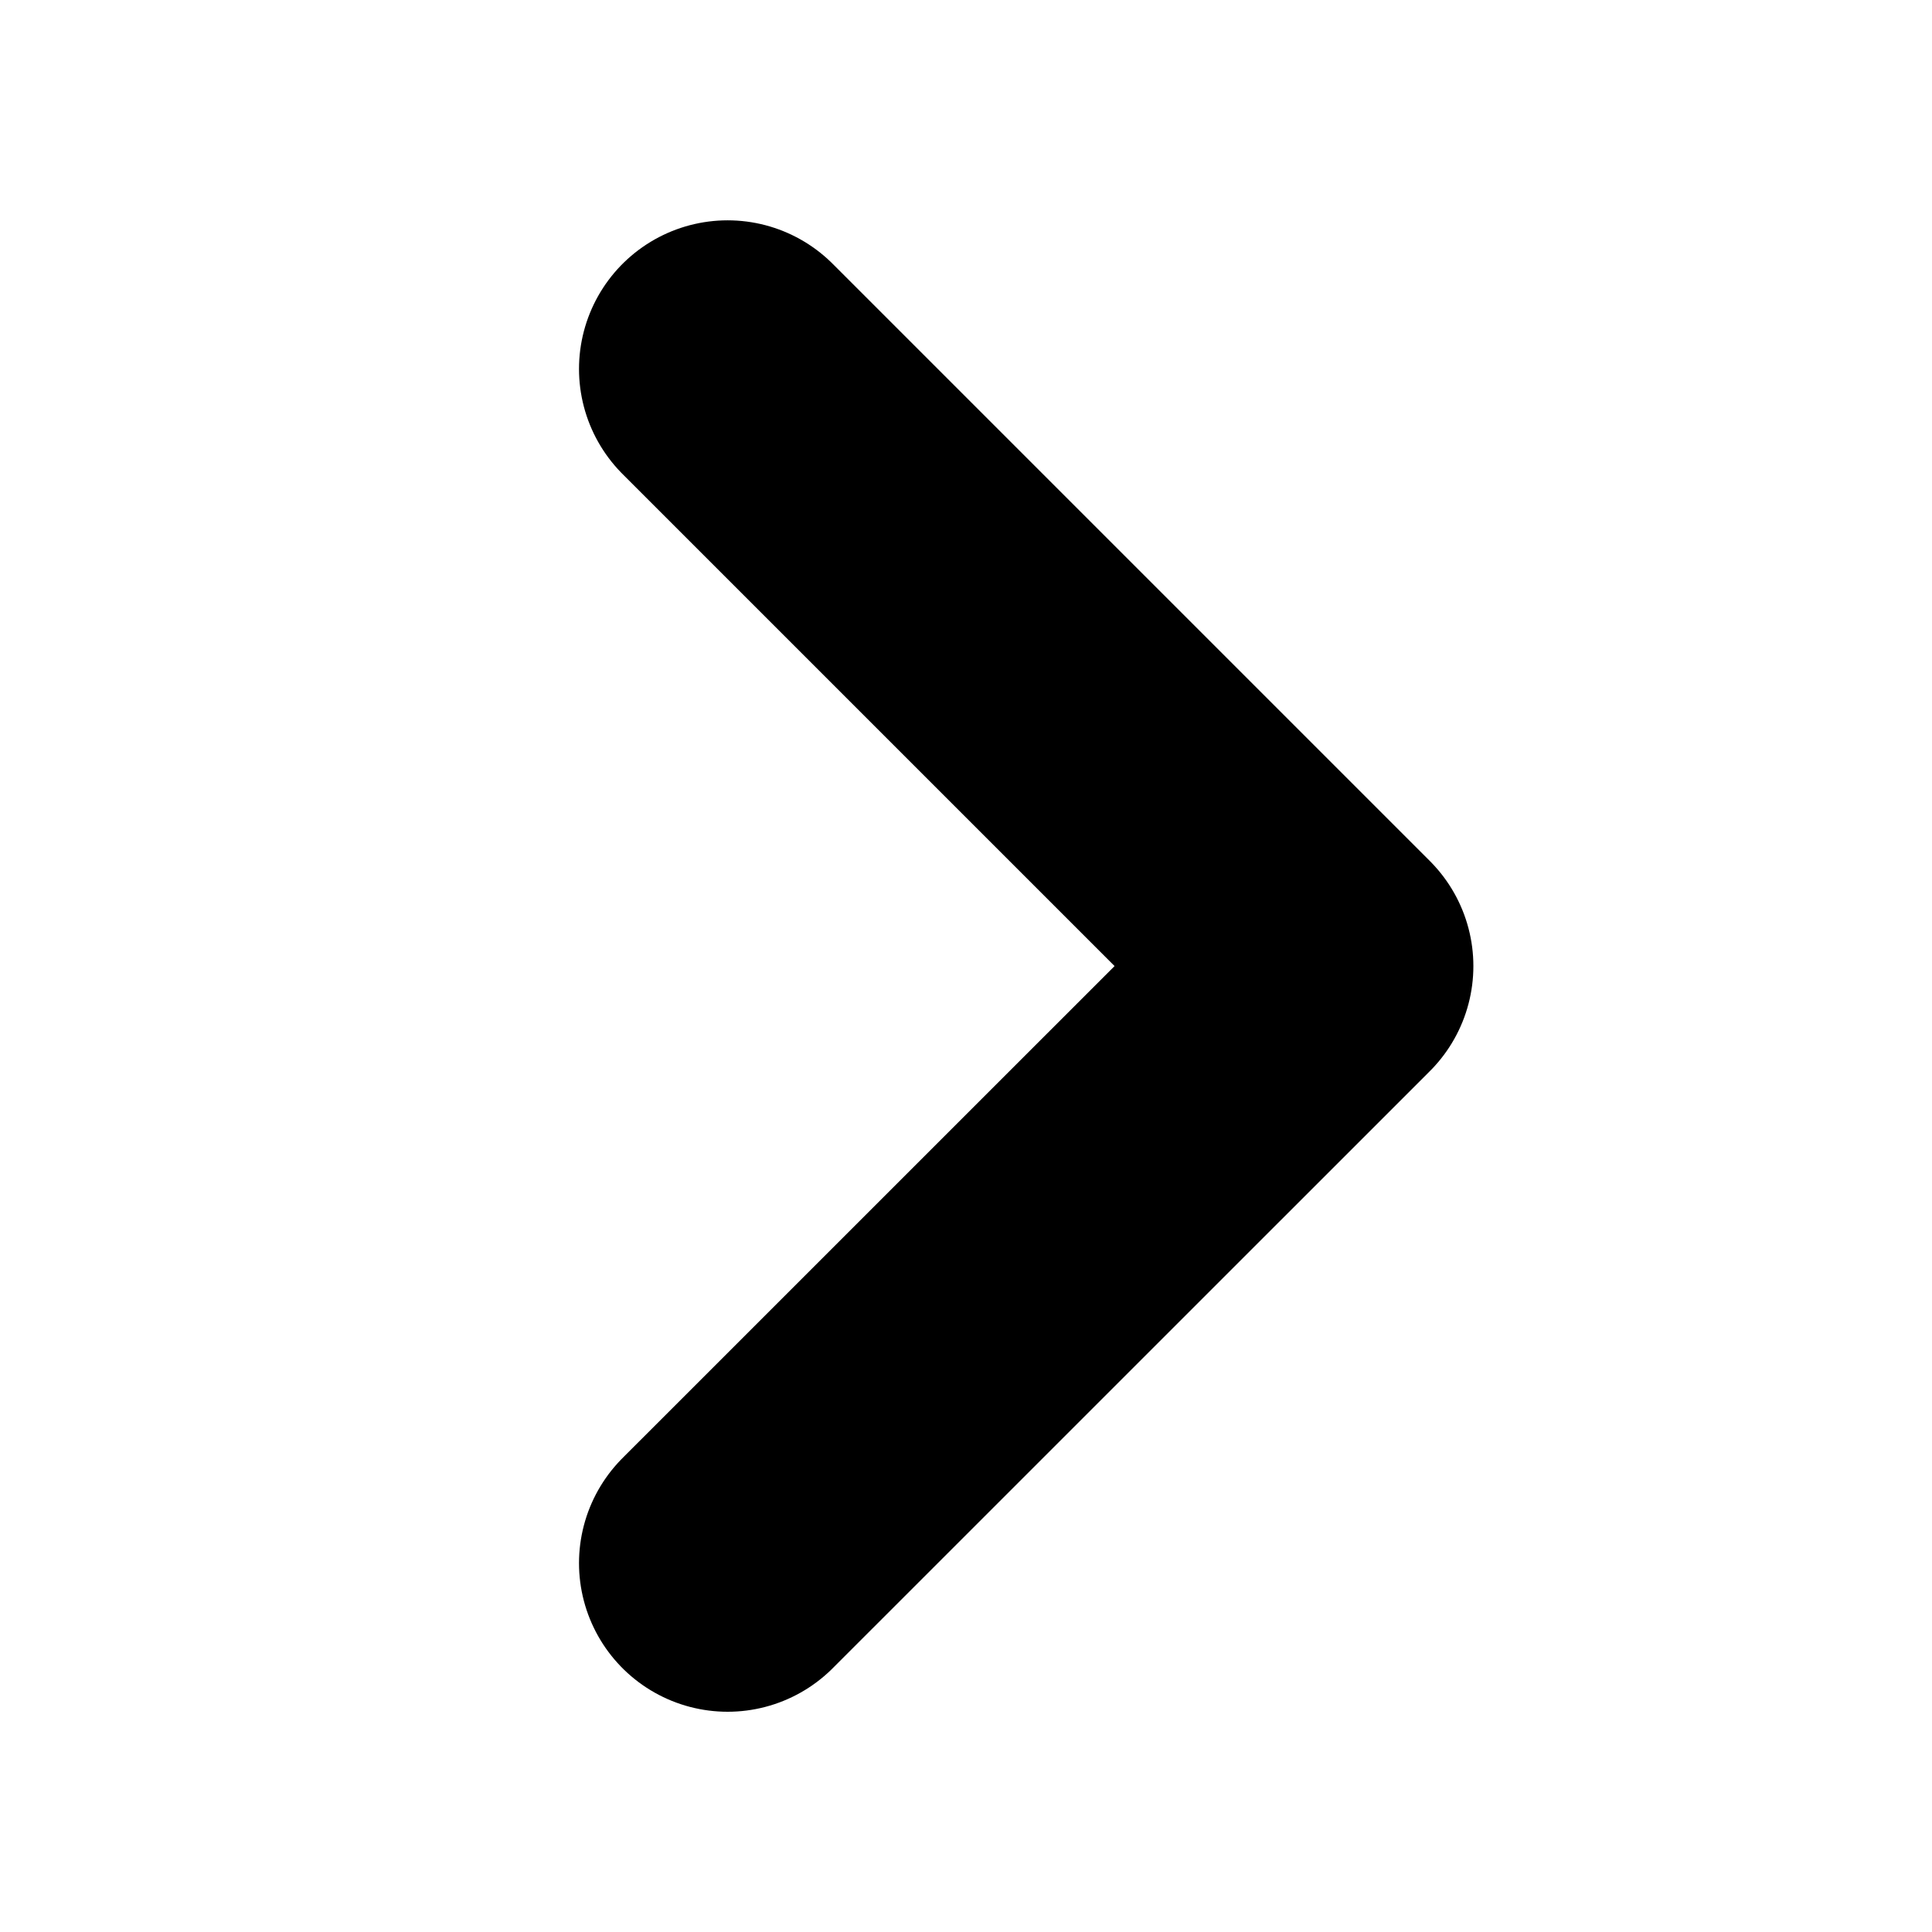
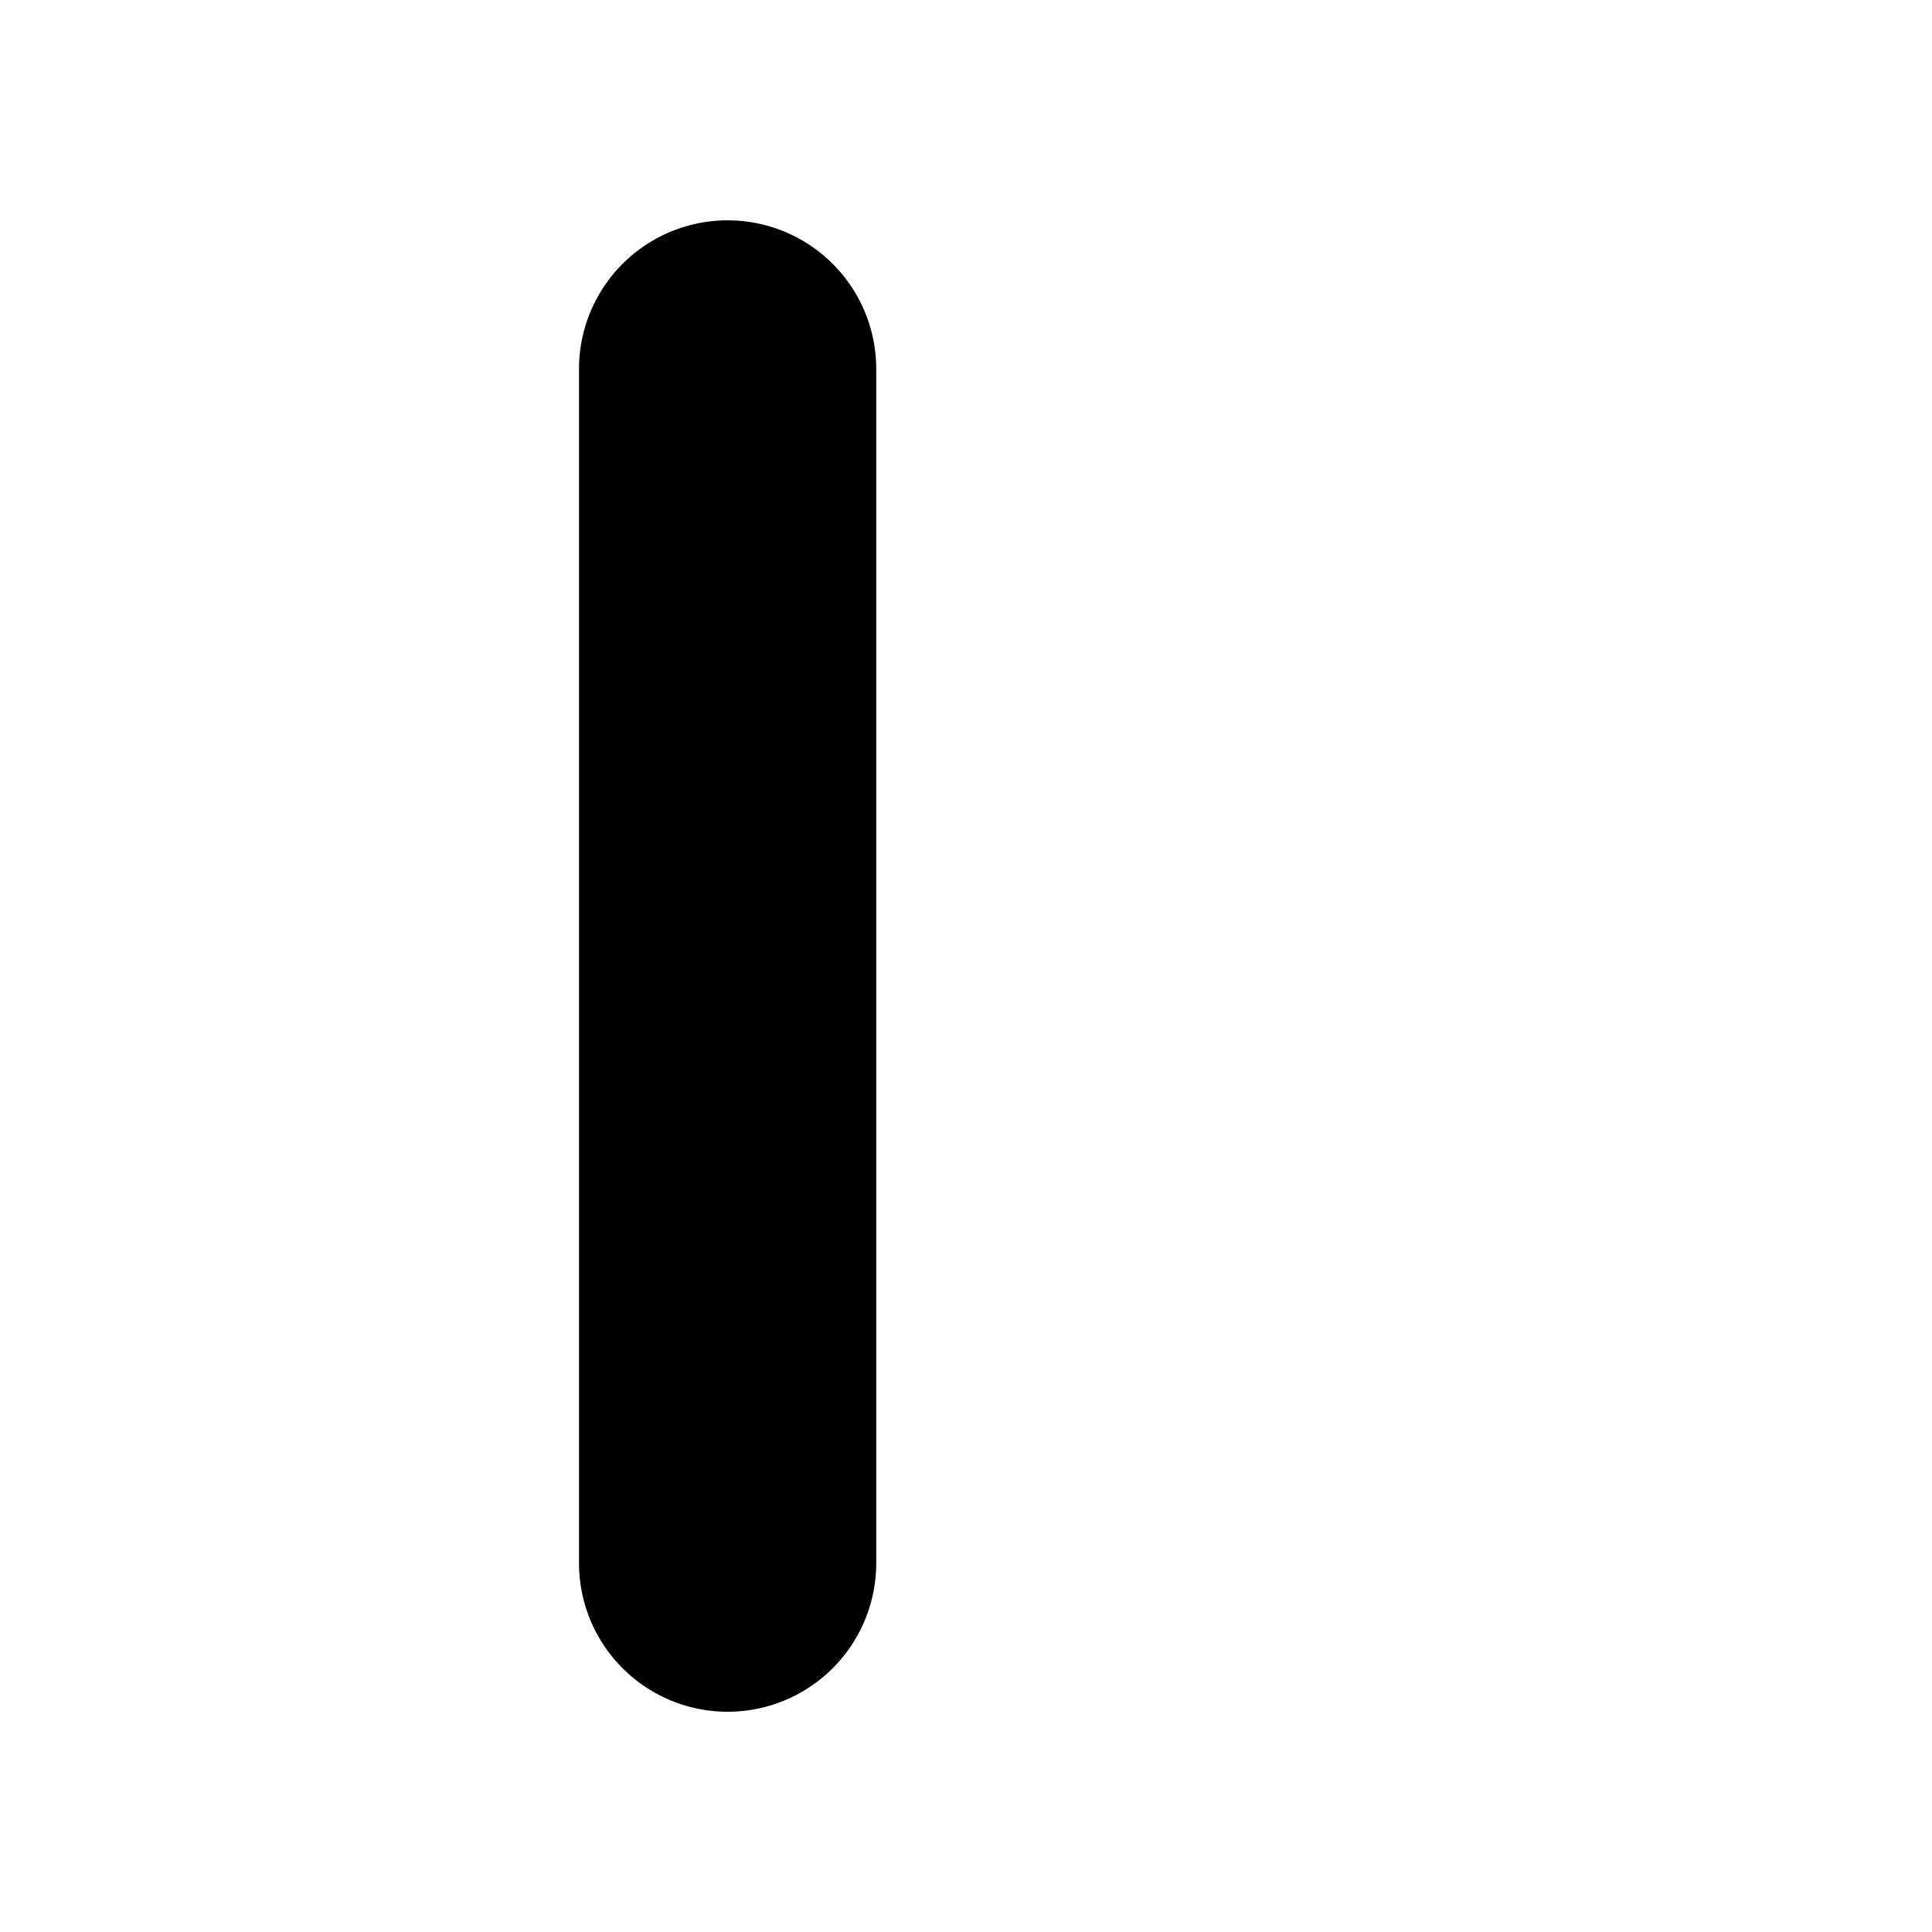
<svg xmlns="http://www.w3.org/2000/svg" width="26" height="26" viewBox="0 0 26 26" fill="none">
-   <path d="M9.792 21.036L17.828 13.001L9.792 4.965" stroke="black" stroke-width="4" stroke-linecap="round" stroke-linejoin="round" />
+   <path d="M9.792 21.036L9.792 4.965" stroke="black" stroke-width="4" stroke-linecap="round" stroke-linejoin="round" />
</svg>